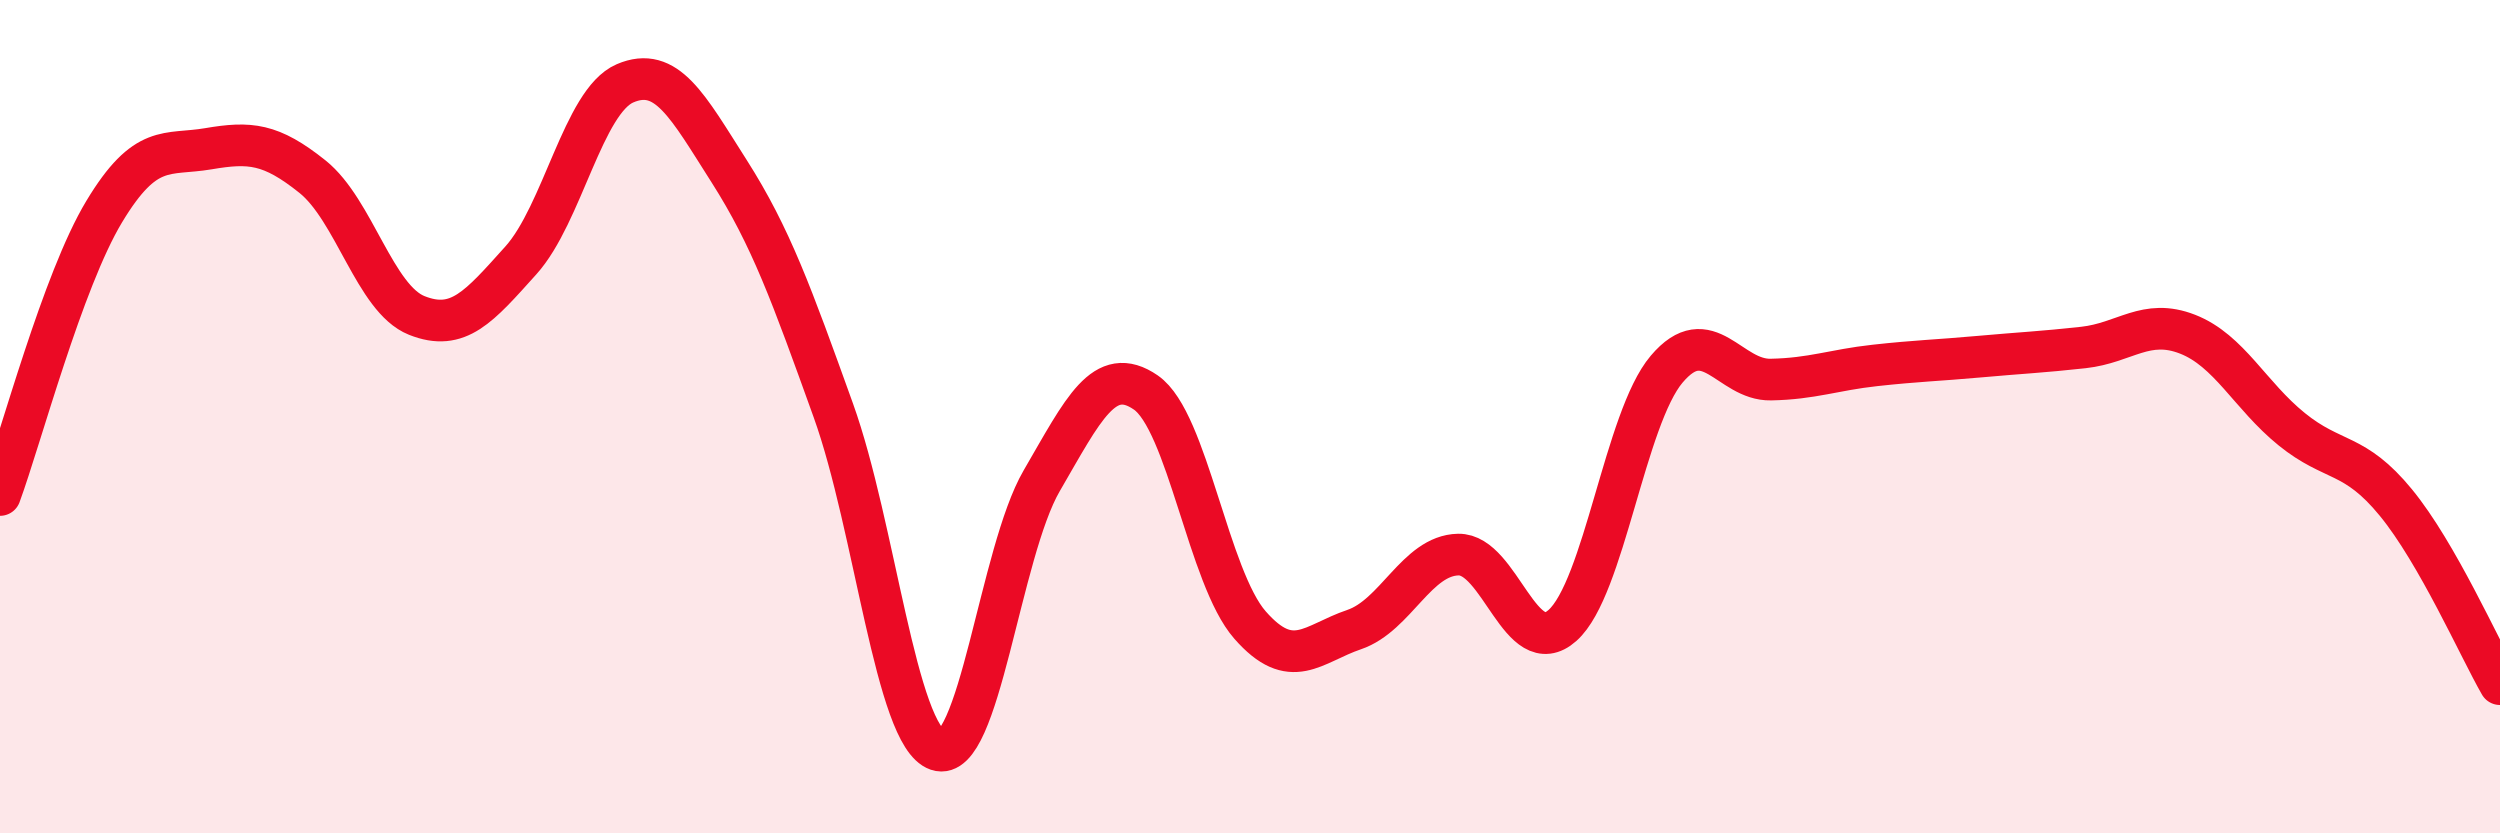
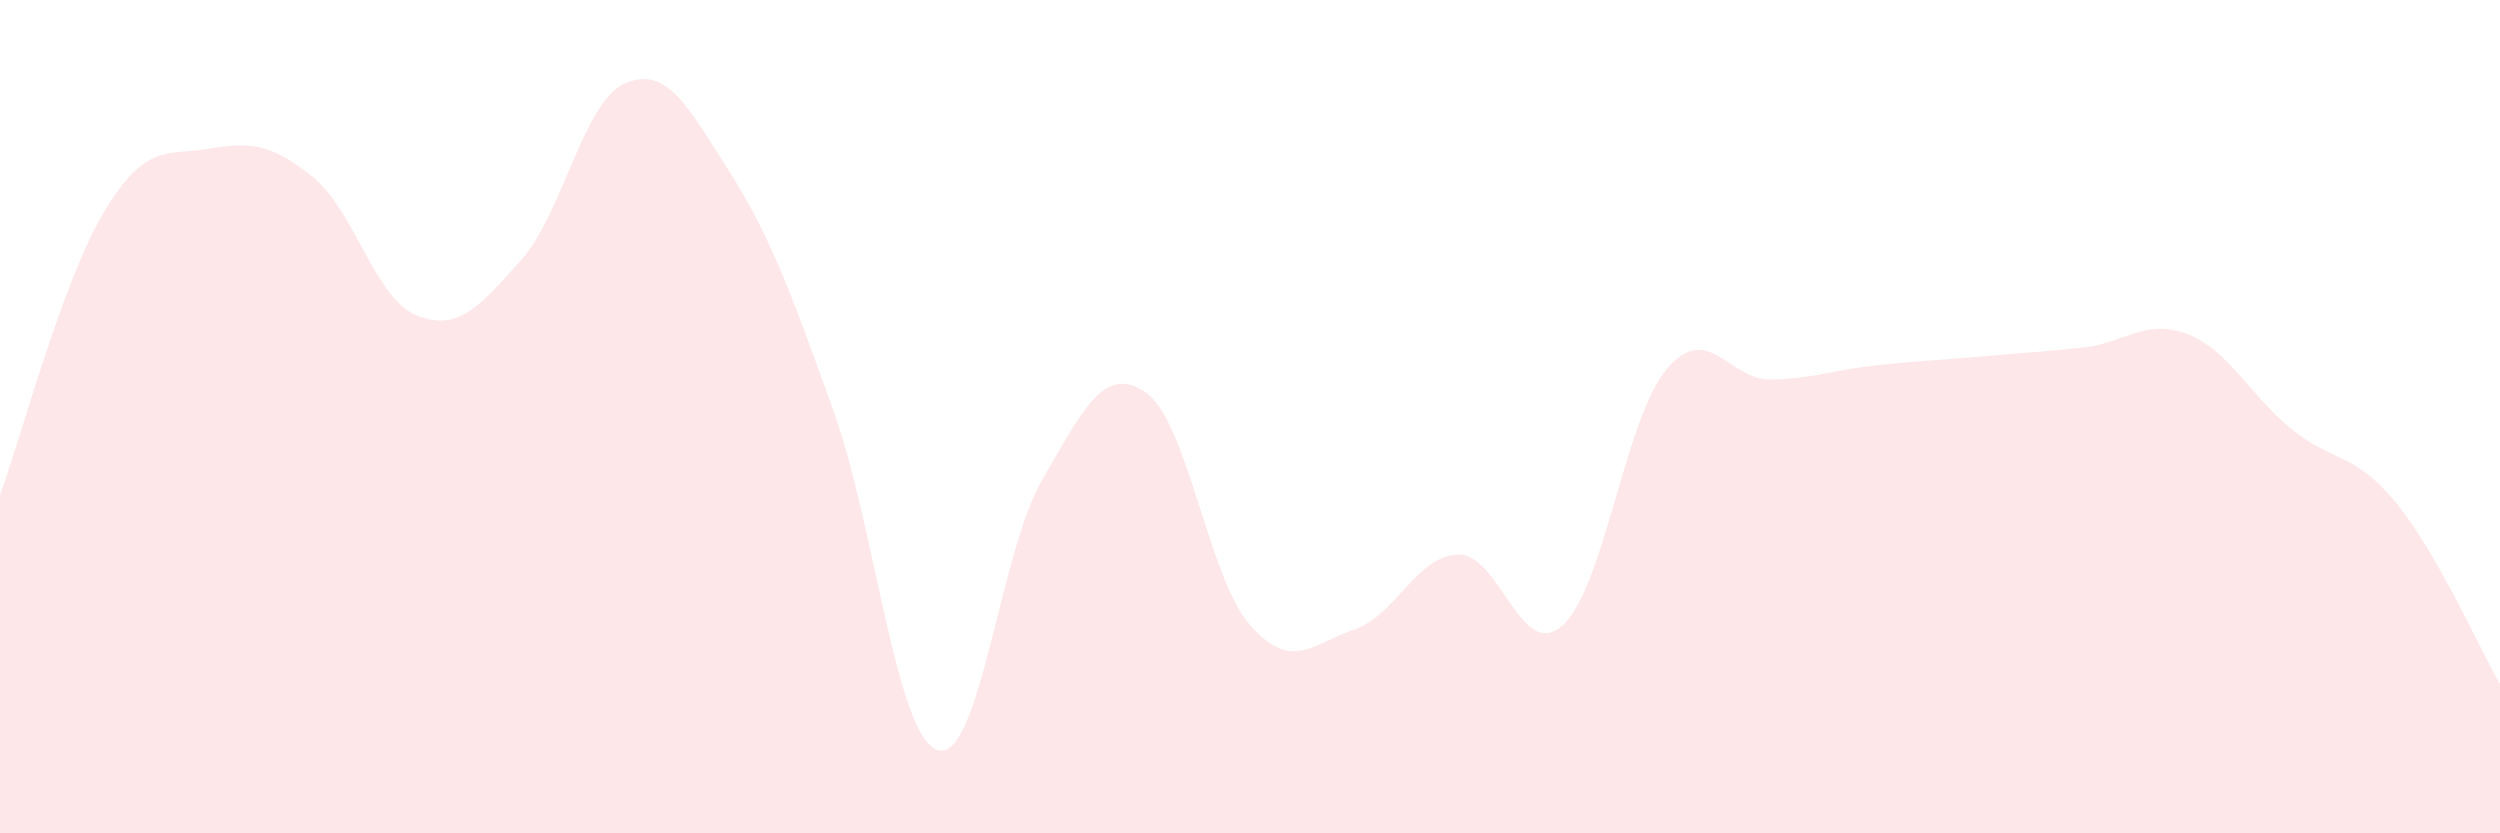
<svg xmlns="http://www.w3.org/2000/svg" width="60" height="20" viewBox="0 0 60 20">
  <path d="M 0,11.88 C 0.5,10.52 1.5,6.74 2.5,5.08 C 3.5,3.42 4,3.74 5,3.57 C 6,3.4 6.5,3.44 7.5,4.24 C 8.5,5.04 9,7.17 10,7.57 C 11,7.97 11.5,7.36 12.5,6.25 C 13.5,5.14 14,2.43 15,2 C 16,1.57 16.5,2.54 17.5,4.11 C 18.5,5.68 19,7.07 20,9.85 C 21,12.63 21.5,17.66 22.5,18 C 23.5,18.34 24,13.26 25,11.54 C 26,9.82 26.5,8.73 27.5,9.42 C 28.5,10.11 29,13.86 30,15 C 31,16.14 31.5,15.45 32.5,15.11 C 33.5,14.77 34,13.33 35,13.31 C 36,13.29 36.5,15.9 37.5,15.01 C 38.5,14.12 39,10.04 40,8.86 C 41,7.68 41.5,9.13 42.5,9.11 C 43.5,9.09 44,8.88 45,8.77 C 46,8.66 46.5,8.65 47.5,8.56 C 48.5,8.47 49,8.45 50,8.34 C 51,8.23 51.5,7.63 52.5,8.02 C 53.5,8.41 54,9.49 55,10.3 C 56,11.11 56.5,10.84 57.5,12.06 C 58.5,13.28 59.5,15.55 60,16.42L60 20L0 20Z" fill="#EB0A25" opacity="0.1" stroke-linecap="round" stroke-linejoin="round" />
-   <path d="M 0,11.88 C 0.5,10.52 1.5,6.74 2.5,5.08 C 3.5,3.42 4,3.74 5,3.57 C 6,3.4 6.5,3.44 7.5,4.24 C 8.5,5.04 9,7.17 10,7.57 C 11,7.97 11.5,7.36 12.5,6.25 C 13.5,5.14 14,2.43 15,2 C 16,1.57 16.5,2.54 17.5,4.11 C 18.5,5.68 19,7.07 20,9.85 C 21,12.63 21.5,17.66 22.5,18 C 23.5,18.34 24,13.26 25,11.54 C 26,9.82 26.5,8.73 27.5,9.42 C 28.5,10.11 29,13.86 30,15 C 31,16.14 31.5,15.45 32.5,15.11 C 33.5,14.77 34,13.33 35,13.31 C 36,13.29 36.5,15.9 37.5,15.01 C 38.5,14.12 39,10.04 40,8.86 C 41,7.68 41.5,9.13 42.5,9.11 C 43.5,9.09 44,8.88 45,8.77 C 46,8.66 46.5,8.65 47.5,8.56 C 48.5,8.47 49,8.45 50,8.34 C 51,8.23 51.5,7.63 52.5,8.02 C 53.5,8.41 54,9.49 55,10.3 C 56,11.11 56.5,10.84 57.5,12.06 C 58.5,13.28 59.5,15.55 60,16.42" stroke="#EB0A25" stroke-width="1" fill="none" stroke-linecap="round" stroke-linejoin="round" />
</svg>